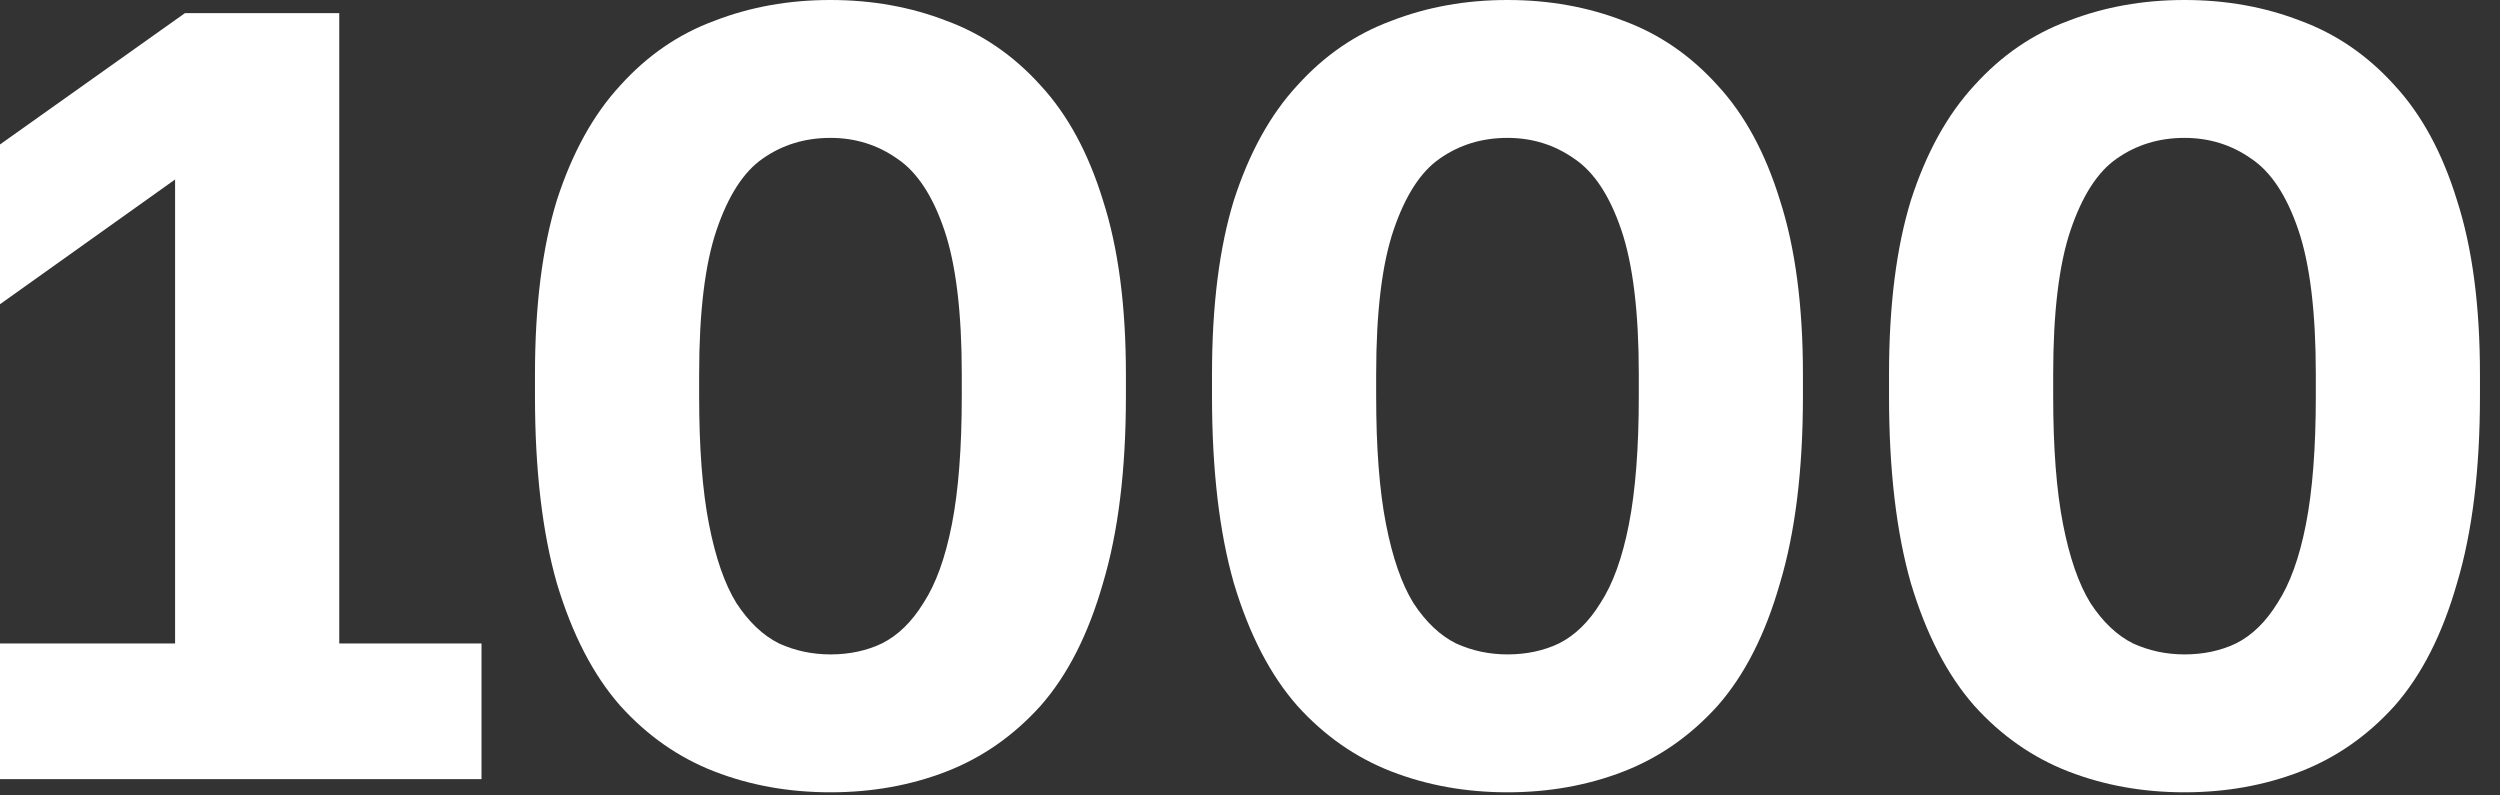
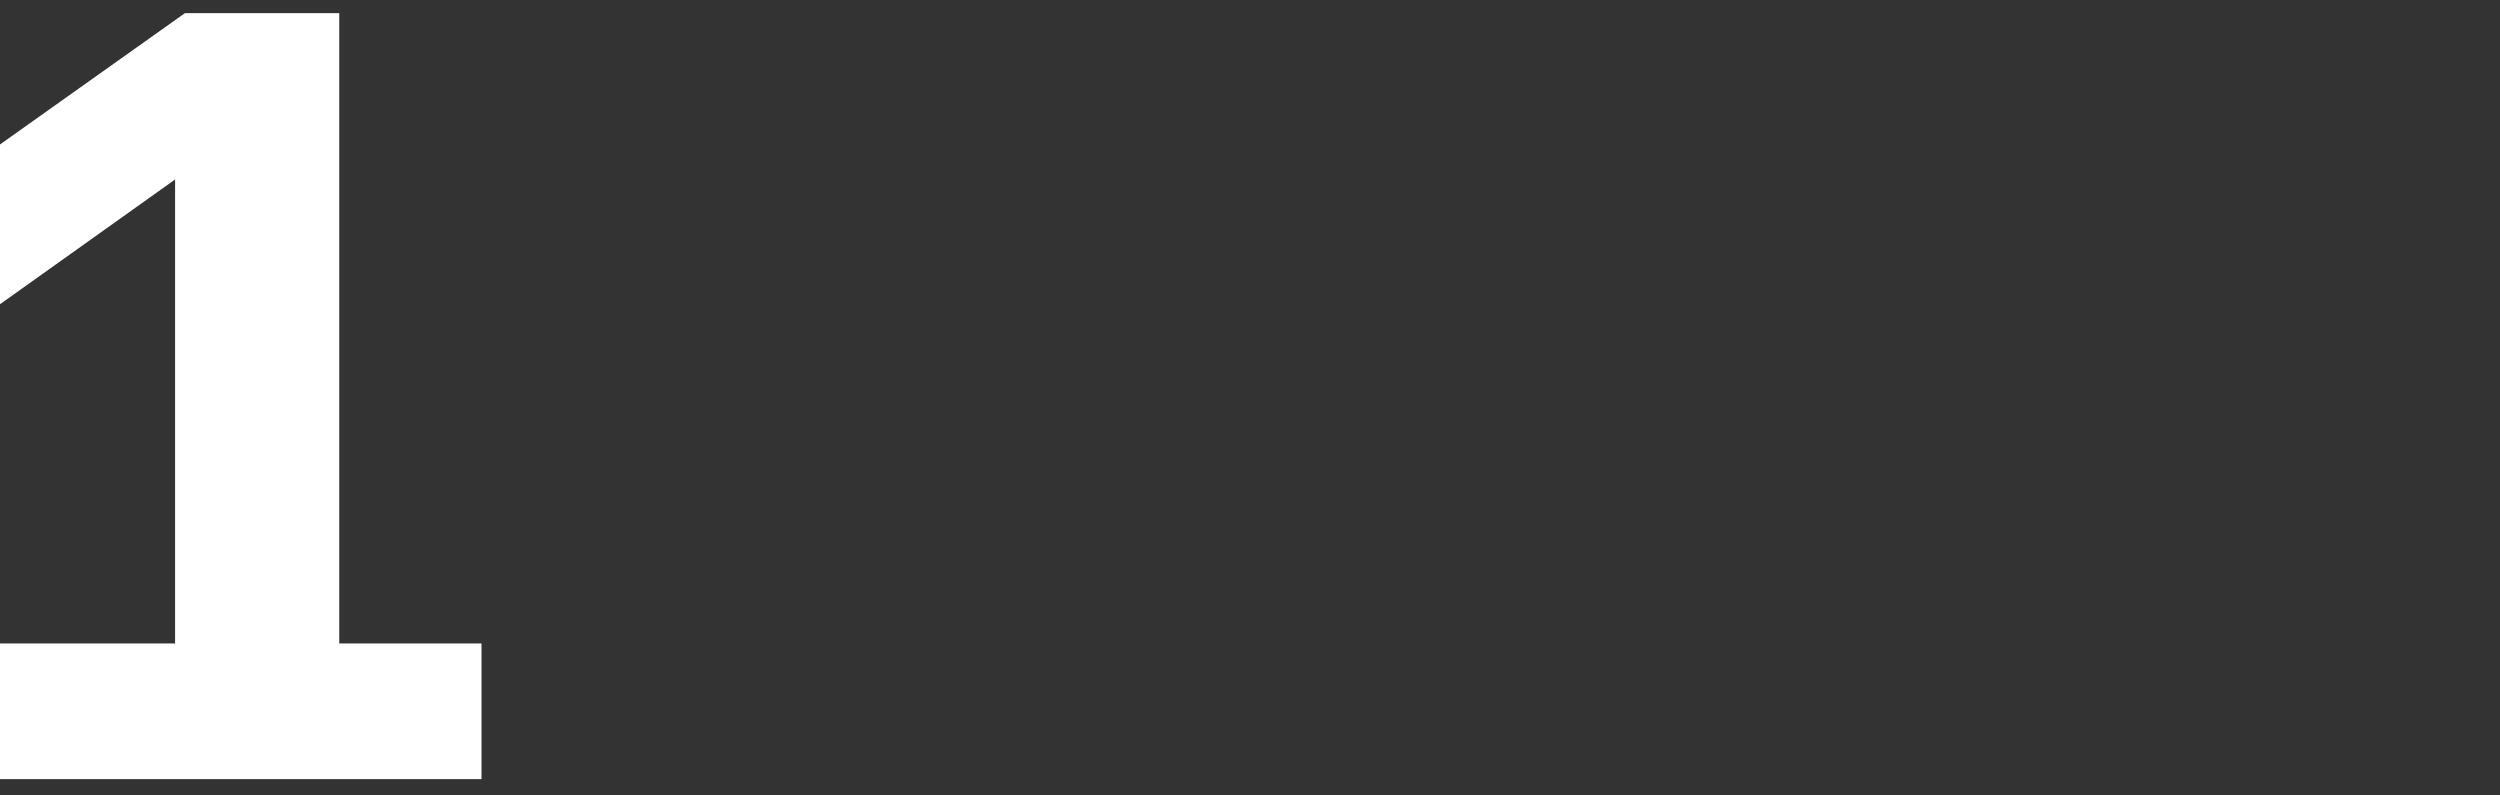
<svg xmlns="http://www.w3.org/2000/svg" width="110" height="35" viewBox="0 0 110 35" fill="none">
  <rect x="0" y="0" width="110" height="35" fill="#333333" stroke="none" />
-   <path d="M96.118 34.861C94.288 34.861 92.587 34.556 91.014 33.946C89.441 33.336 88.061 32.373 86.873 31.057C85.685 29.709 84.754 27.911 84.08 25.664C83.438 23.417 83.117 20.672 83.117 17.43V16.467C83.117 13.45 83.438 10.898 84.08 8.811C84.754 6.725 85.685 5.04 86.873 3.756C88.061 2.44 89.441 1.493 91.014 0.915C92.587 0.305 94.288 0 96.118 0C97.947 0 99.649 0.305 101.222 0.915C102.794 1.493 104.175 2.44 105.362 3.756C106.55 5.04 107.465 6.725 108.107 8.811C108.781 10.898 109.118 13.45 109.118 16.467V17.43C109.118 20.672 108.781 23.417 108.107 25.664C107.465 27.911 106.55 29.709 105.362 31.057C104.175 32.373 102.794 33.336 101.222 33.946C99.649 34.556 97.947 34.861 96.118 34.861ZM96.118 28.794C96.952 28.794 97.707 28.633 98.381 28.312C99.087 27.959 99.697 27.365 100.21 26.531C100.756 25.696 101.173 24.541 101.462 23.064C101.751 21.587 101.896 19.709 101.896 17.43V16.467C101.896 13.739 101.639 11.62 101.125 10.111C100.612 8.603 99.921 7.56 99.055 6.982C98.188 6.372 97.209 6.067 96.118 6.067C94.994 6.067 93.999 6.372 93.132 6.982C92.298 7.56 91.624 8.603 91.11 10.111C90.597 11.62 90.34 13.739 90.34 16.467V17.43C90.34 19.709 90.484 21.587 90.773 23.064C91.062 24.541 91.463 25.696 91.977 26.531C92.522 27.365 93.148 27.959 93.855 28.312C94.561 28.633 95.315 28.794 96.118 28.794Z" fill="white" />
-   <path d="M66.329 34.861C64.499 34.861 62.798 34.556 61.225 33.946C59.652 33.336 58.272 32.373 57.084 31.057C55.896 29.709 54.965 27.911 54.291 25.664C53.649 23.417 53.328 20.672 53.328 17.43V16.467C53.328 13.45 53.649 10.898 54.291 8.811C54.965 6.725 55.896 5.04 57.084 3.756C58.272 2.44 59.652 1.493 61.225 0.915C62.798 0.305 64.499 0 66.329 0C68.158 0 69.86 0.305 71.433 0.915C73.005 1.493 74.386 2.44 75.573 3.756C76.761 5.04 77.676 6.725 78.318 8.811C78.992 10.898 79.329 13.45 79.329 16.467V17.43C79.329 20.672 78.992 23.417 78.318 25.664C77.676 27.911 76.761 29.709 75.573 31.057C74.386 32.373 73.005 33.336 71.433 33.946C69.86 34.556 68.158 34.861 66.329 34.861ZM66.329 28.794C67.163 28.794 67.918 28.633 68.592 28.312C69.298 27.959 69.908 27.365 70.421 26.531C70.967 25.696 71.384 24.541 71.673 23.064C71.962 21.587 72.107 19.709 72.107 17.43V16.467C72.107 13.739 71.85 11.62 71.336 10.111C70.823 8.603 70.132 7.56 69.266 6.982C68.399 6.372 67.42 6.067 66.329 6.067C65.205 6.067 64.21 6.372 63.343 6.982C62.509 7.56 61.835 8.603 61.321 10.111C60.807 11.62 60.551 13.739 60.551 16.467V17.43C60.551 19.709 60.695 21.587 60.984 23.064C61.273 24.541 61.674 25.696 62.188 26.531C62.733 27.365 63.359 27.959 64.066 28.312C64.772 28.633 65.526 28.794 66.329 28.794Z" fill="white" />
-   <path d="M36.54 34.861C34.71 34.861 33.009 34.556 31.436 33.946C29.863 33.336 28.483 32.373 27.295 31.057C26.107 29.709 25.176 27.911 24.502 25.664C23.86 23.417 23.539 20.672 23.539 17.43V16.467C23.539 13.45 23.86 10.898 24.502 8.811C25.176 6.725 26.107 5.04 27.295 3.756C28.483 2.44 29.863 1.493 31.436 0.915C33.009 0.305 34.71 0 36.54 0C38.369 0 40.071 0.305 41.644 0.915C43.216 1.493 44.597 2.44 45.784 3.756C46.972 5.04 47.887 6.725 48.529 8.811C49.203 10.898 49.54 13.45 49.54 16.467V17.43C49.54 20.672 49.203 23.417 48.529 25.664C47.887 27.911 46.972 29.709 45.784 31.057C44.597 32.373 43.216 33.336 41.644 33.946C40.071 34.556 38.369 34.861 36.54 34.861ZM36.54 28.794C37.374 28.794 38.129 28.633 38.803 28.312C39.509 27.959 40.119 27.365 40.632 26.531C41.178 25.696 41.595 24.541 41.884 23.064C42.173 21.587 42.318 19.709 42.318 17.43V16.467C42.318 13.739 42.061 11.62 41.547 10.111C41.034 8.603 40.343 7.56 39.477 6.982C38.61 6.372 37.631 6.067 36.54 6.067C35.416 6.067 34.421 6.372 33.554 6.982C32.72 7.56 32.046 8.603 31.532 10.111C31.018 11.62 30.762 13.739 30.762 16.467V17.43C30.762 19.709 30.906 21.587 31.195 23.064C31.484 24.541 31.885 25.696 32.399 26.531C32.944 27.365 33.57 27.959 34.276 28.312C34.983 28.633 35.737 28.794 36.54 28.794Z" fill="white" />
  <path d="M0 34.283V28.312H7.704V7.897L0 13.386V6.356L8.137 0.578H14.927V28.312H21.186V34.283H0Z" fill="white" />
</svg>